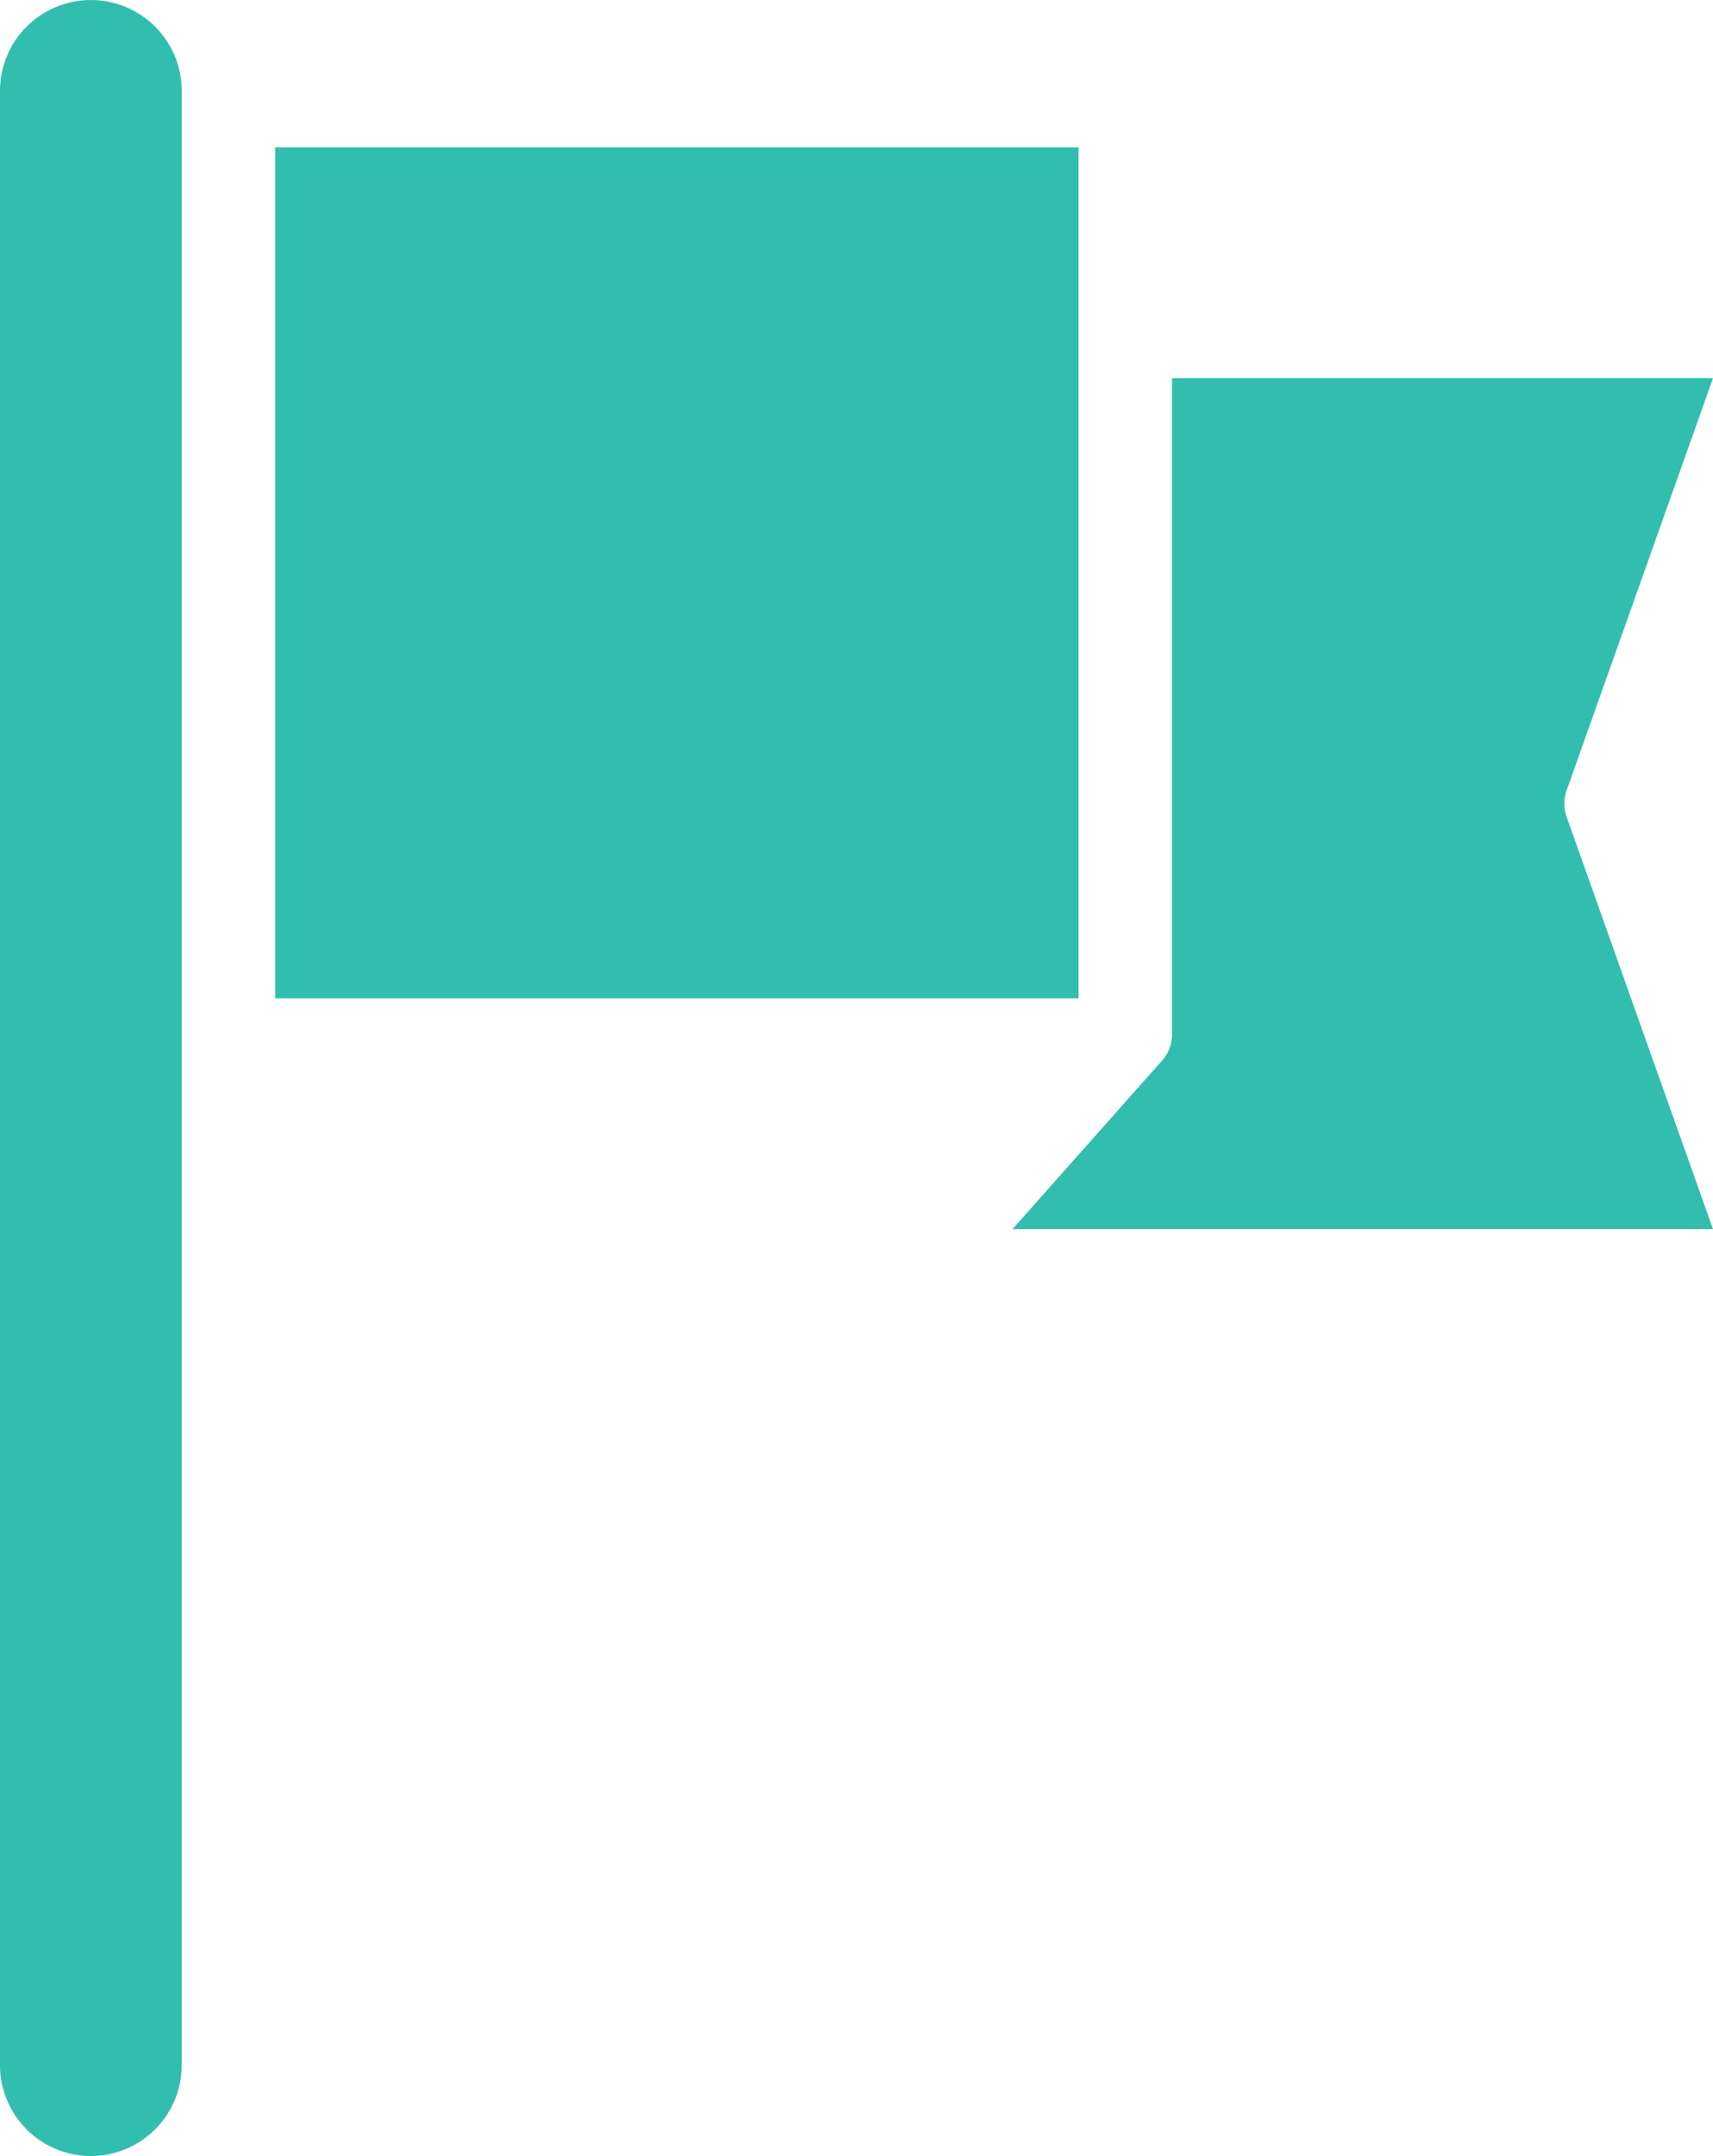
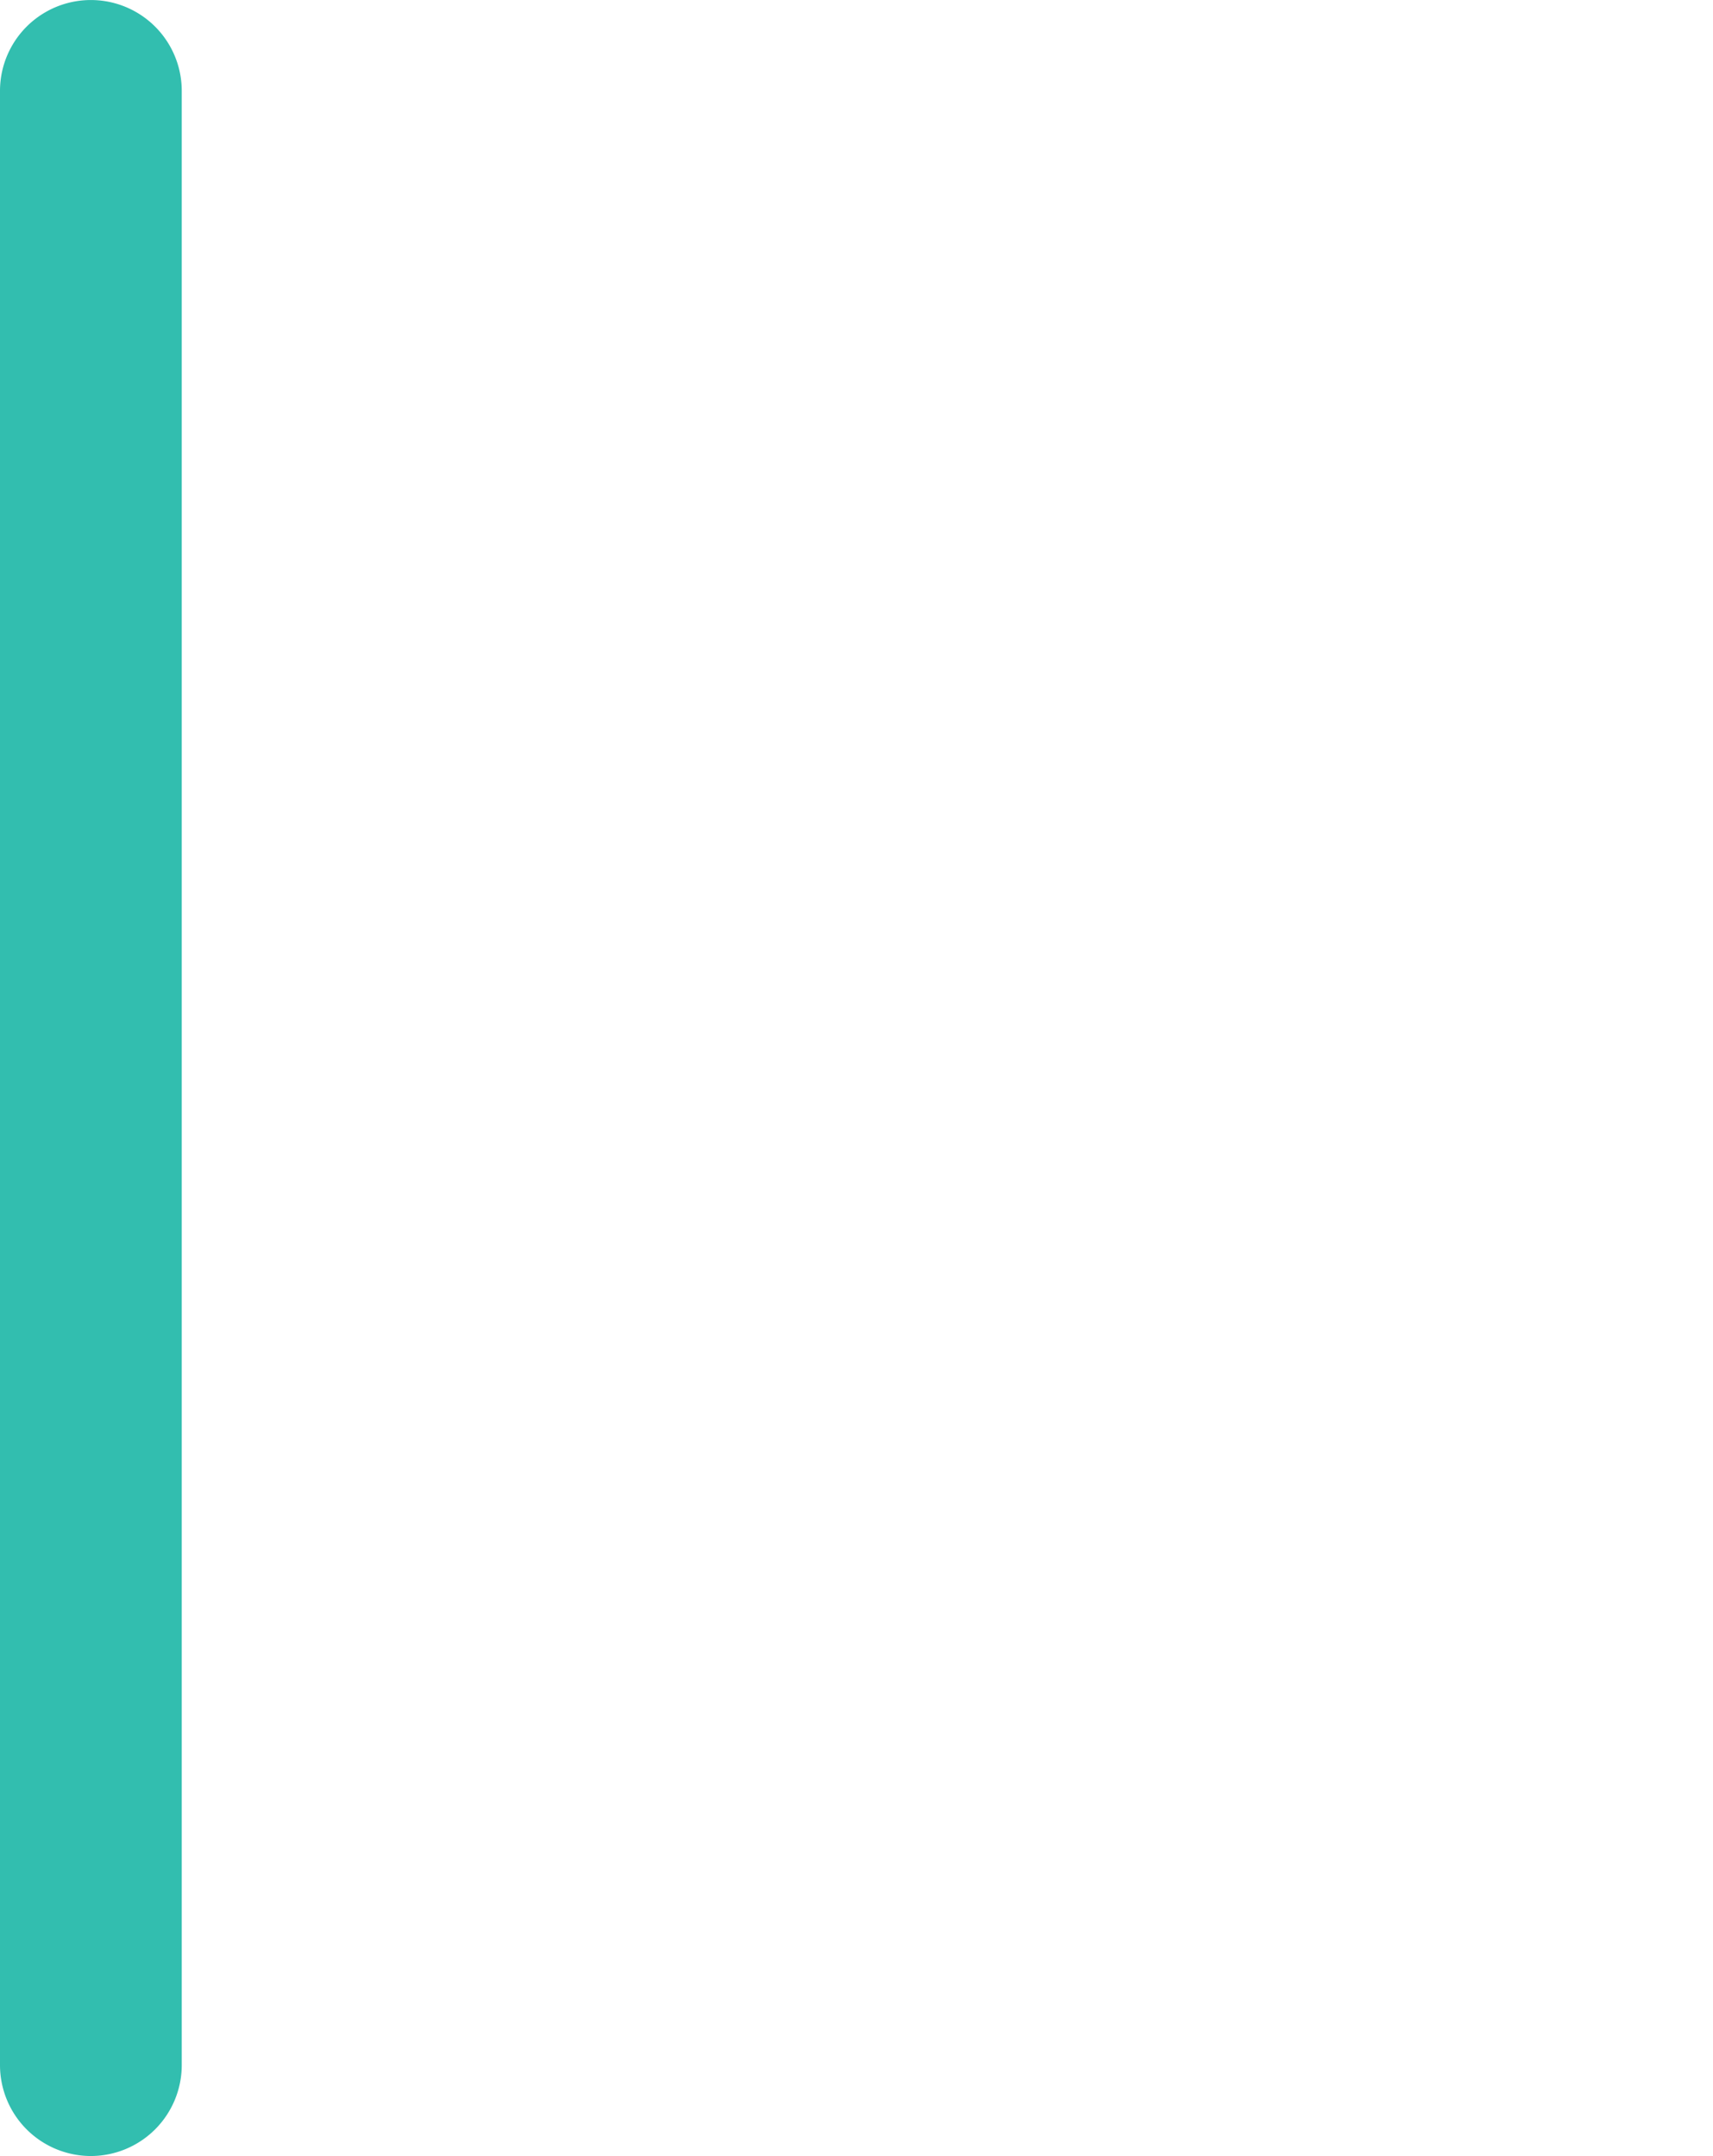
<svg xmlns="http://www.w3.org/2000/svg" width="56.91" height="71.639" viewBox="0 0 56.91 71.639">
  <g id="Group_96" data-name="Group 96" transform="translate(-694.905 -2984.515)">
-     <rect id="Rectangle_49" data-name="Rectangle 49" width="26.689" height="28.275" transform="translate(704.048 2989.411)" fill="#32beaf" />
-     <path id="Path_107" data-name="Path 107" d="M728.543,3025.355l4.988-5.621a1.311,1.311,0,0,0,.312-.849v-21.806h17.972l-4.861,13.693a1.33,1.33,0,0,0,0,.891l4.86,13.692Z" fill="#32beaf" />
    <path id="Path_108" data-name="Path 108" d="M697.923,3056.154a3.022,3.022,0,0,1-3.018-3.019v-65.6a3.019,3.019,0,1,1,6.038,0v65.6A3.023,3.023,0,0,1,697.923,3056.154Z" fill="#32beaf" />
  </g>
</svg>